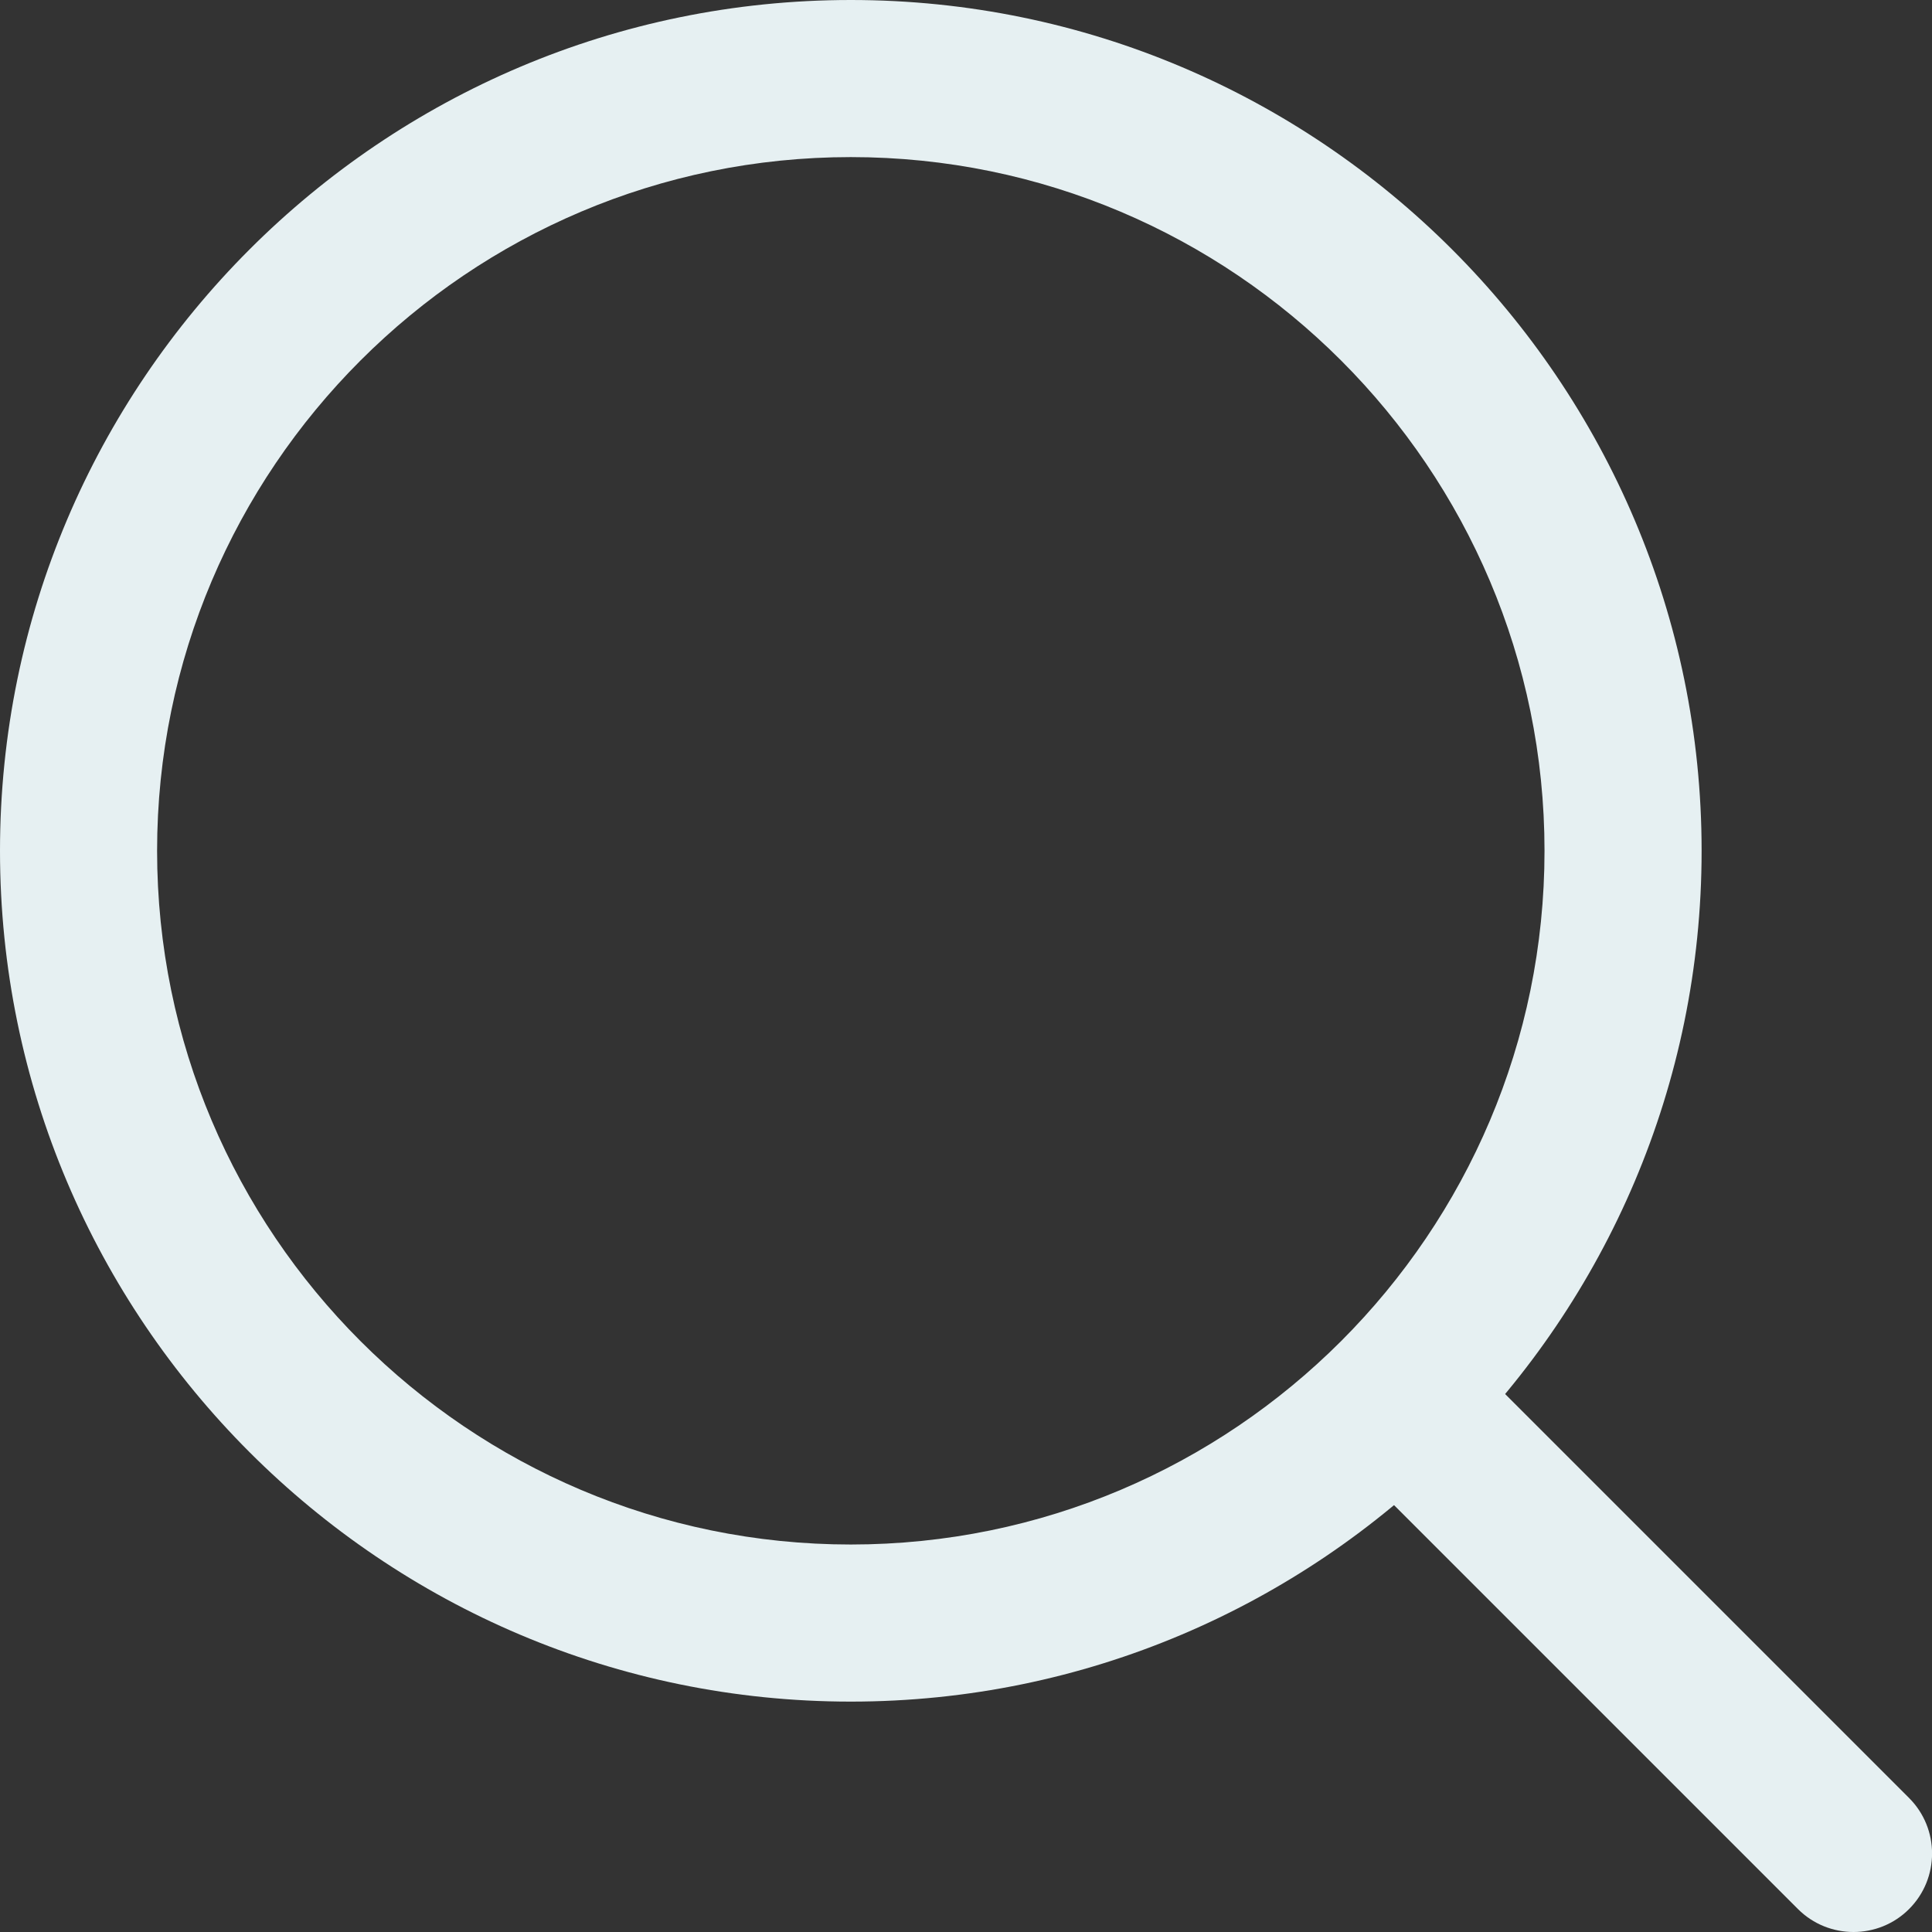
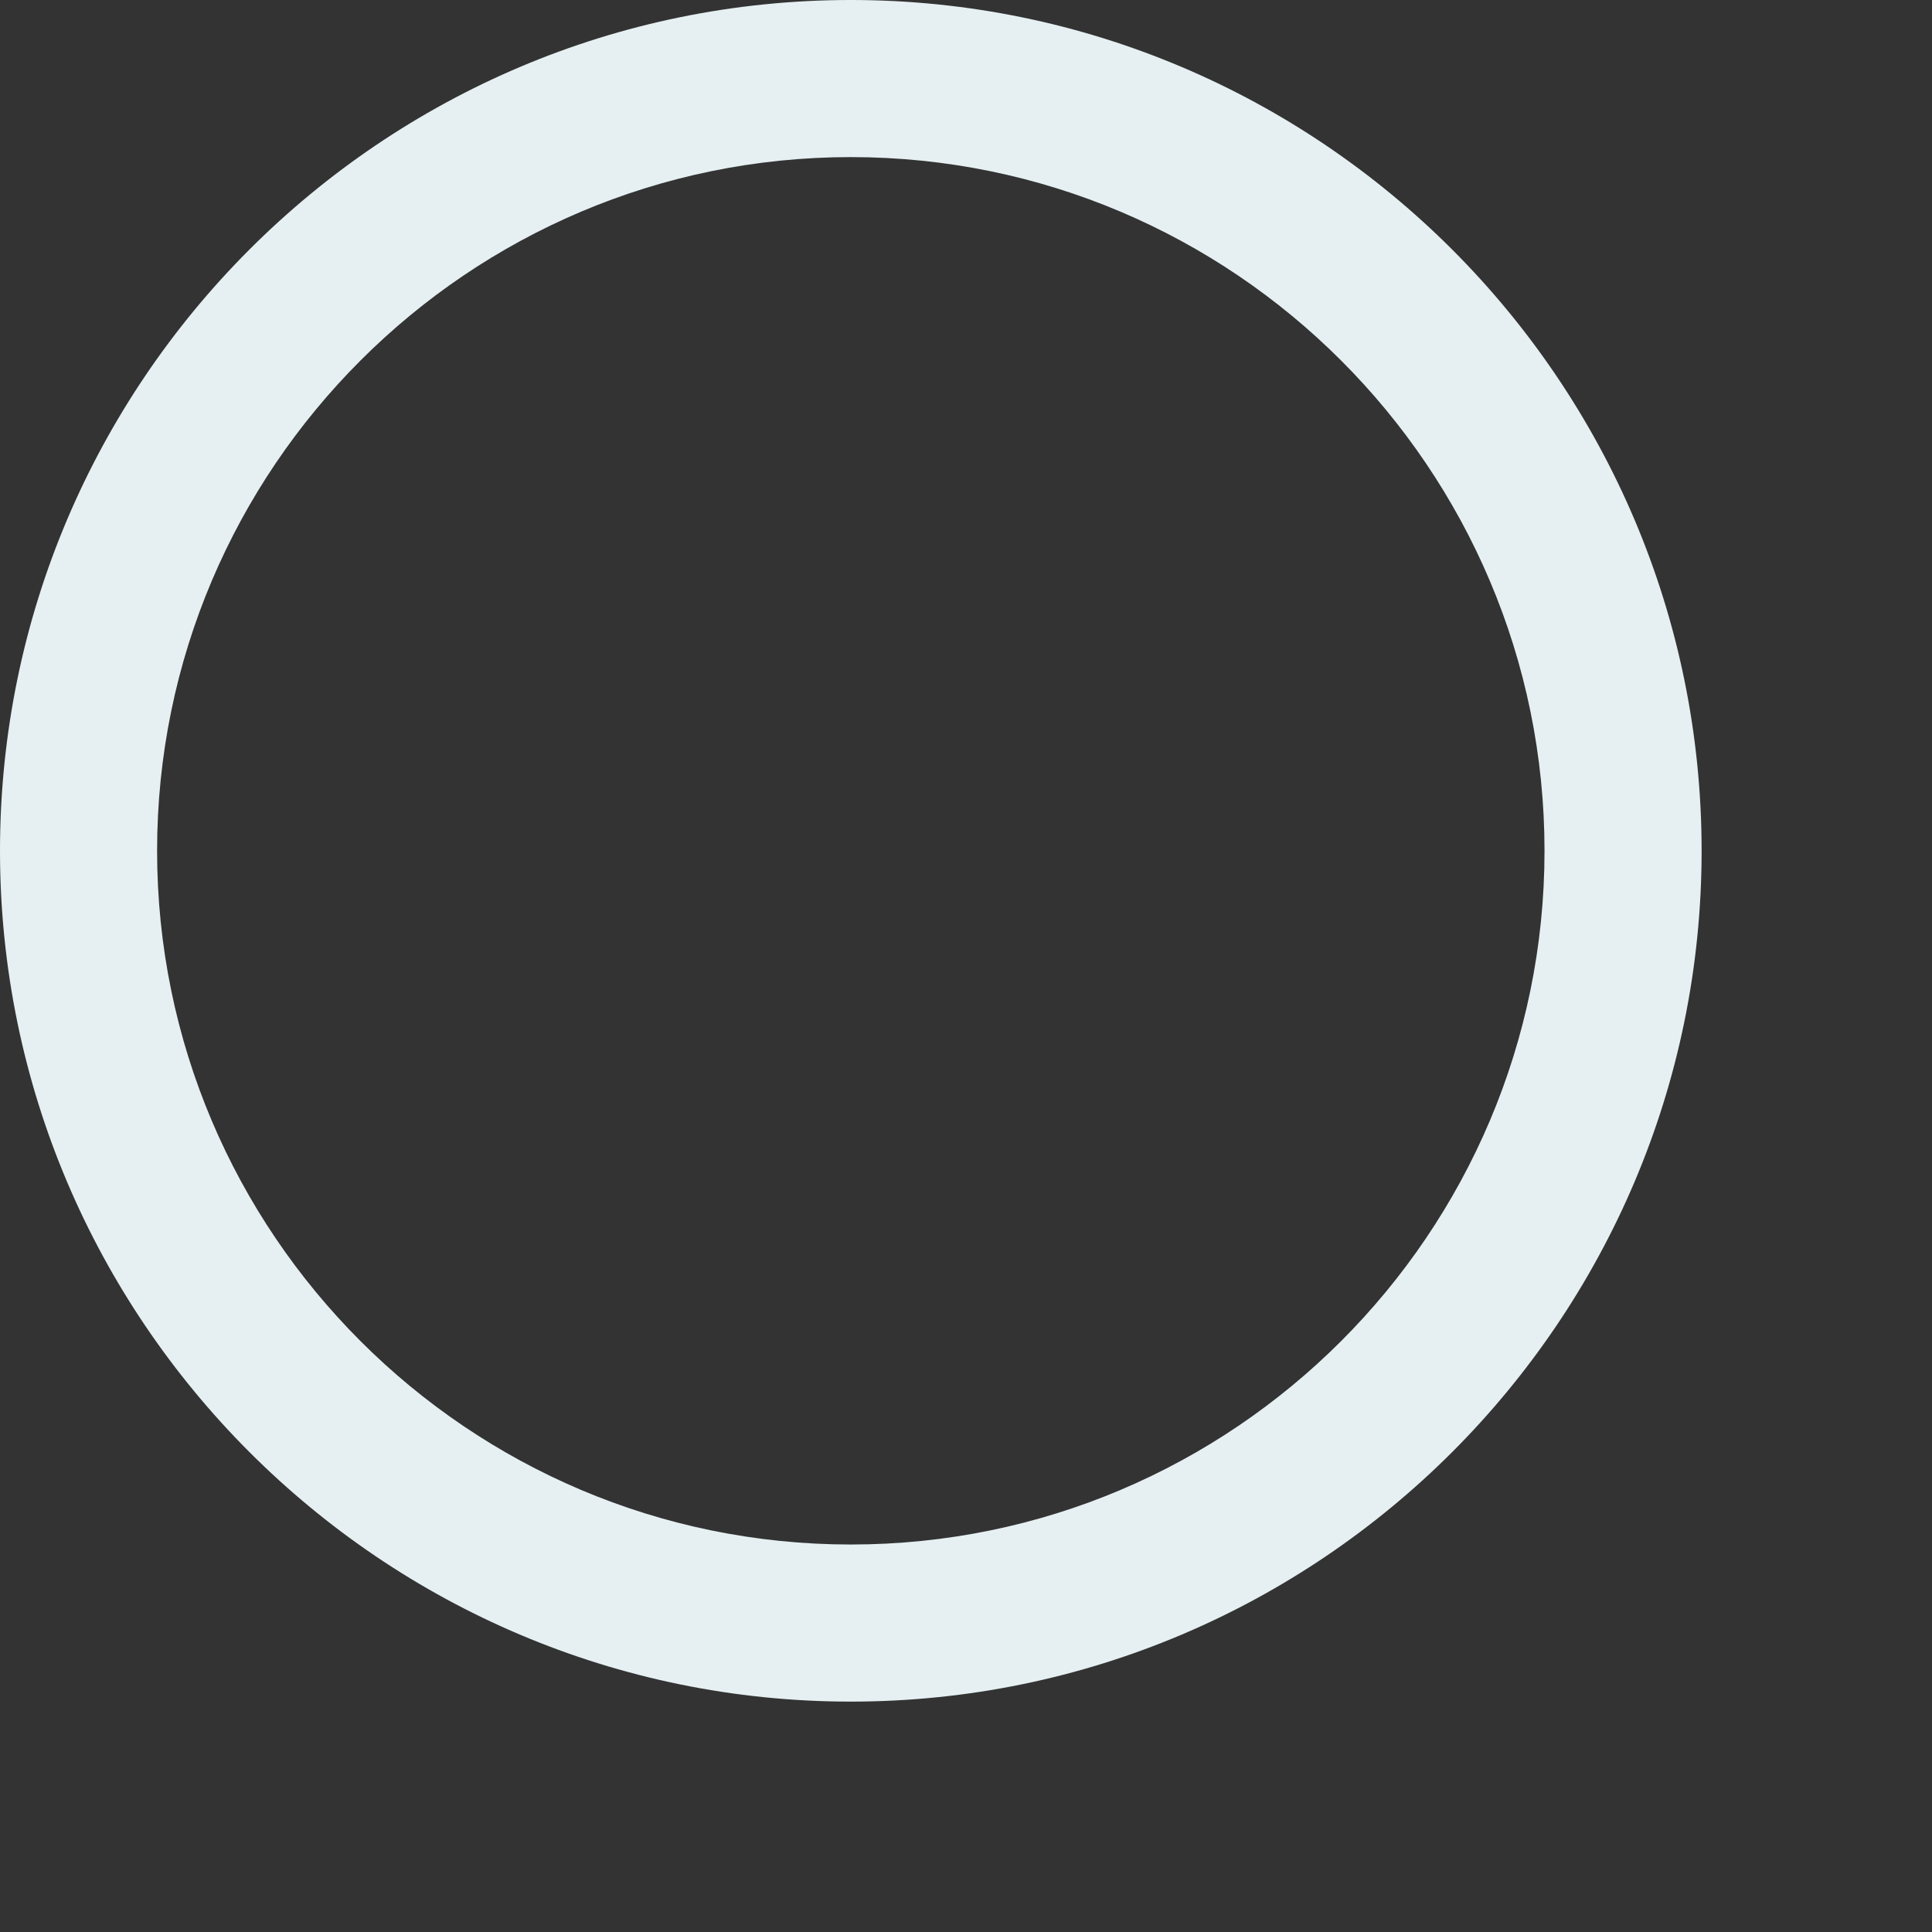
<svg xmlns="http://www.w3.org/2000/svg" width="16" height="16" viewBox="0 0 16 16" fill="none">
  <rect x="0" y="0" width="16" height="16" fill="#333333" stroke="none" />
  <g clip-path="url(#clip0_14585_180426)">
    <path d="M7.046 0C3.161 0 0 3.161 0 7.046C0 10.931 3.161 14.092 7.046 14.092C10.931 14.092 14.092 10.931 14.092 7.046C14.092 3.161 10.931 0 7.046 0ZM7.046 12.791C3.878 12.791 1.301 10.214 1.301 7.046C1.301 3.878 3.878 1.301 7.046 1.301C10.214 1.301 12.791 3.878 12.791 7.046C12.791 10.214 10.214 12.791 7.046 12.791Z" fill="#e6f0f2" />
-     <path d="M15.81 14.89L12.081 11.161C11.827 10.907 11.415 10.907 11.161 11.161C10.907 11.415 10.907 11.827 11.161 12.081L14.89 15.81C15.017 15.937 15.184 16 15.35 16C15.516 16 15.683 15.937 15.81 15.81C16.064 15.556 16.064 15.144 15.81 14.89Z" fill="#e6f0f2" />
  </g>
  <defs>
    <clipPath id="clip0_14585_180426">
      <rect width="16" height="16" fill="white" />
    </clipPath>
  </defs>
</svg>